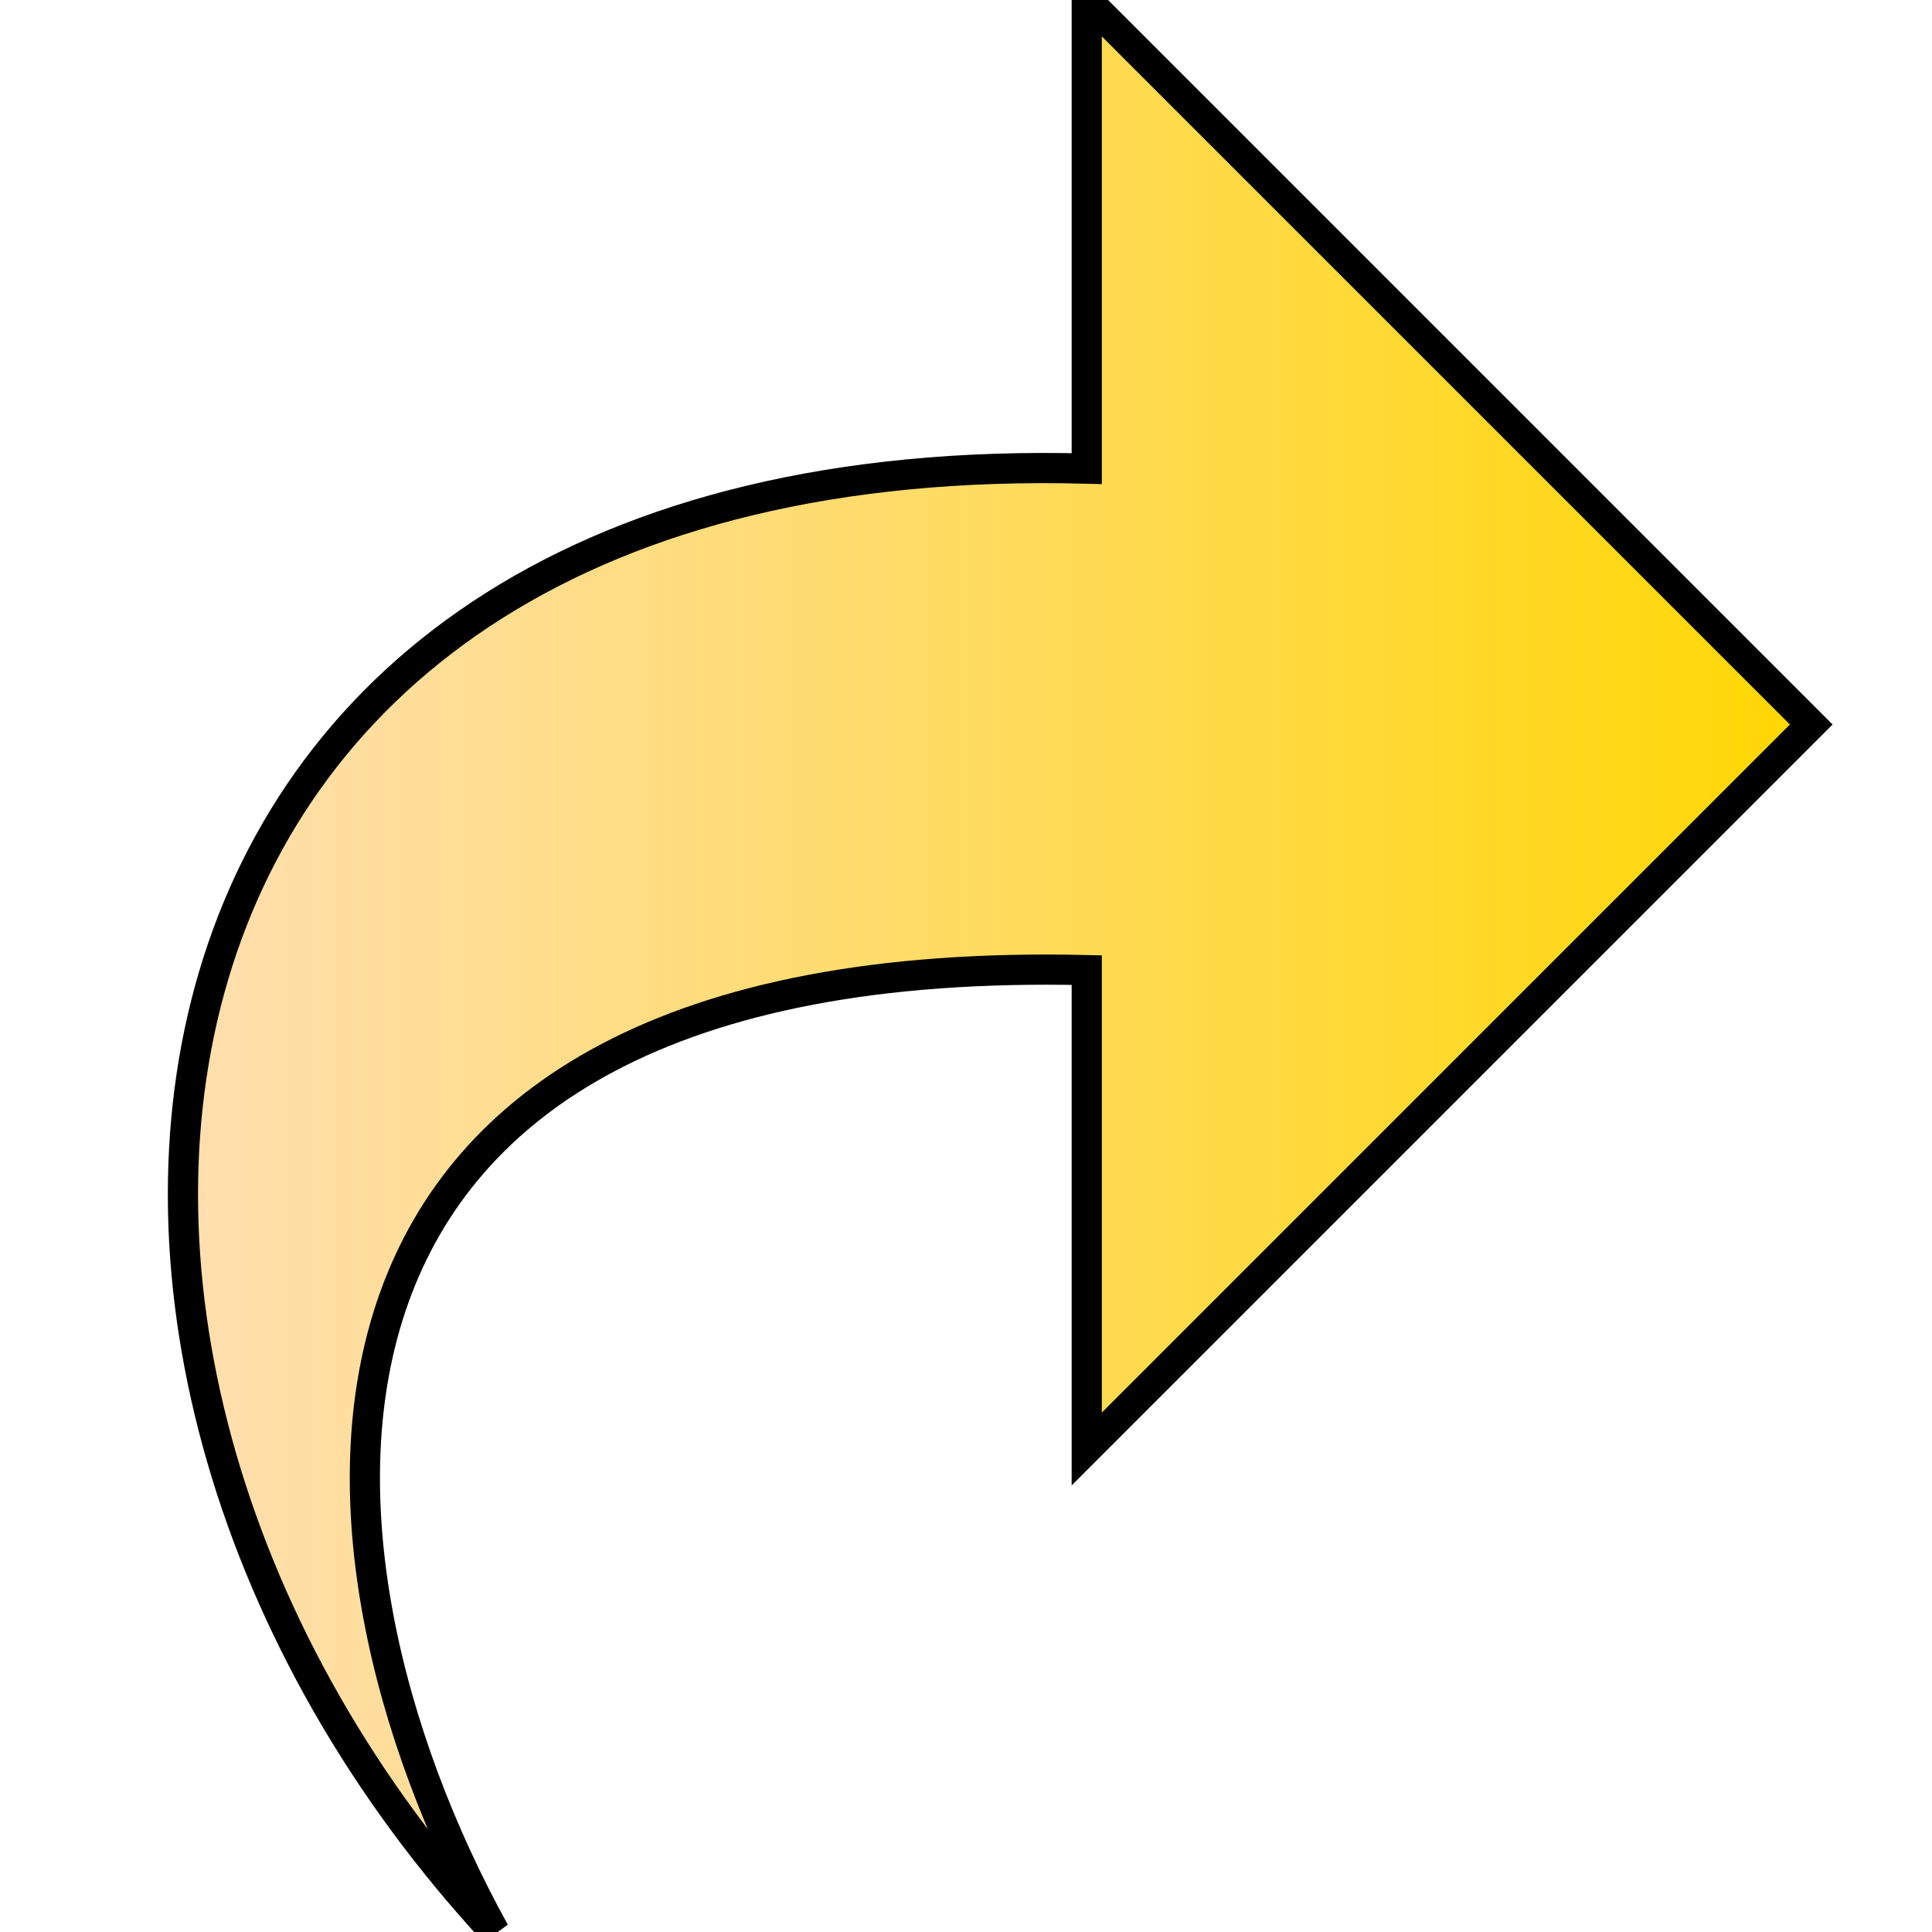
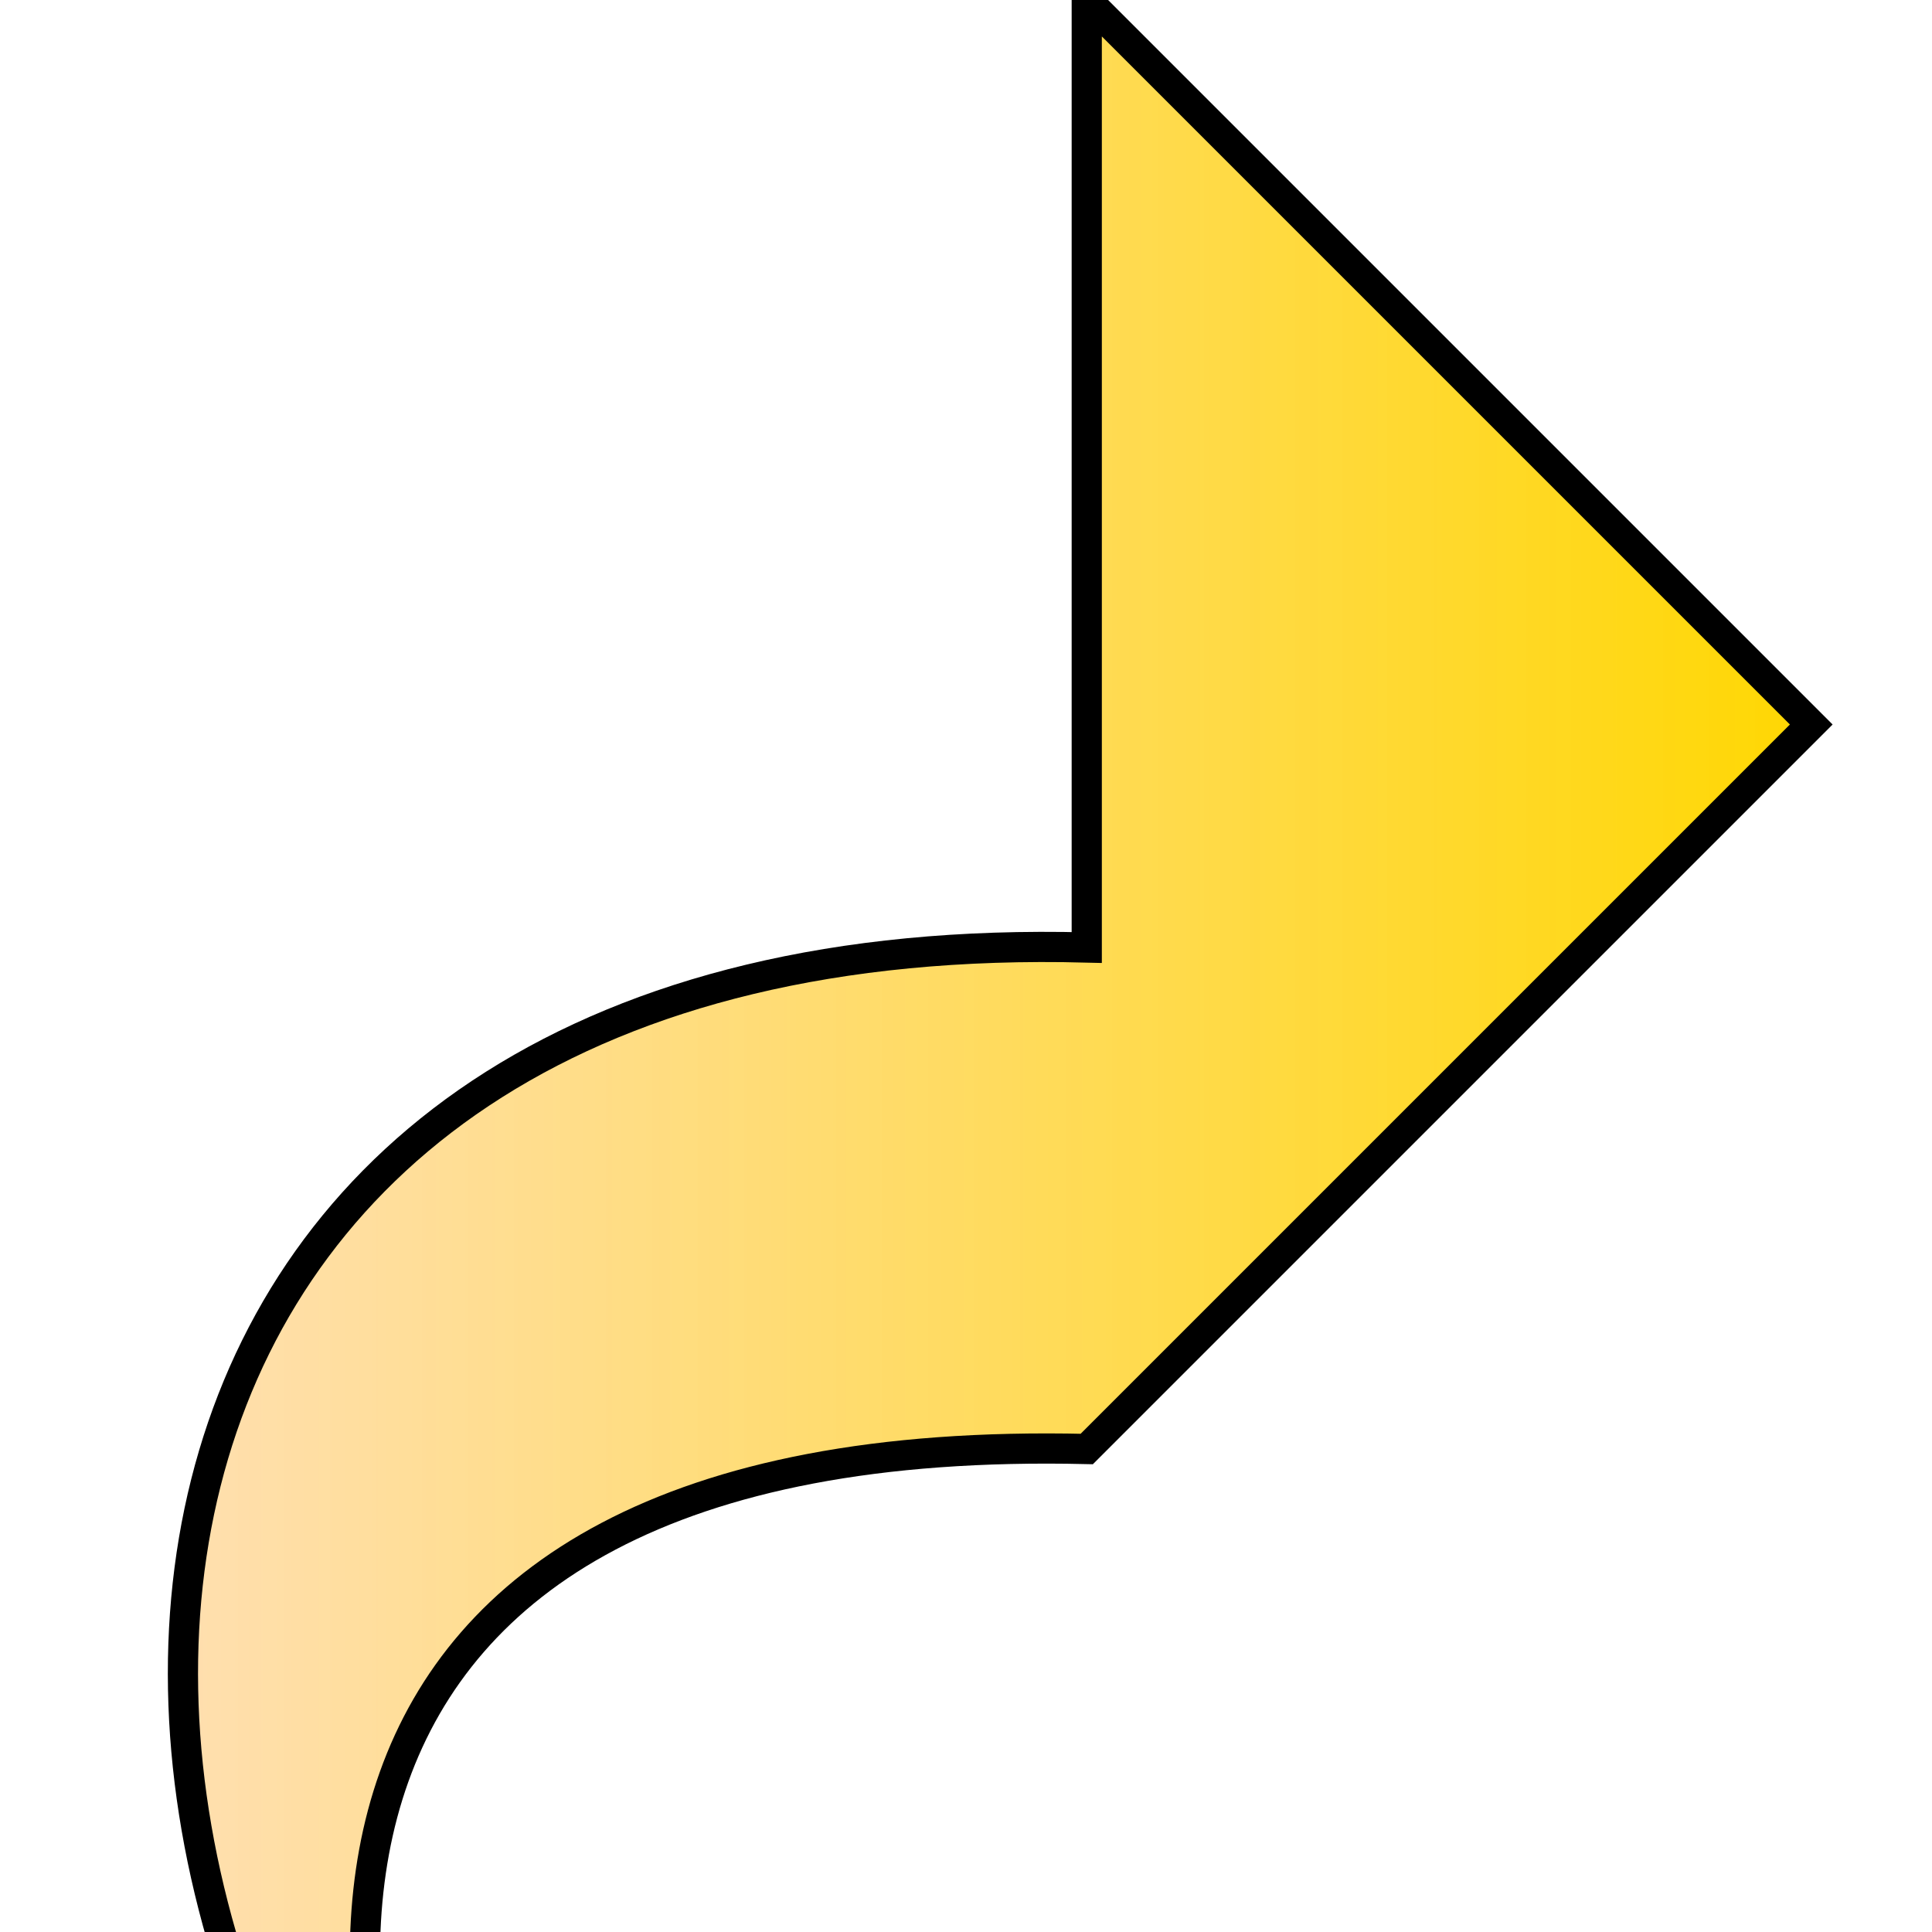
<svg xmlns="http://www.w3.org/2000/svg" version="1.1" width="100%" height="100%" viewBox="0 0 64 64" preserveAspectRatio="xMidYMid meet">
  <defs>
    <linearGradient id="tSiennaGrdToRight" spreadMethod="pad" x1="0%" x2="100%" y1="0%" y2="0%">
      <stop offset="0%" style="stop-color:peachpuff;  stop-opacity:0.84;" />
      <stop offset="100%" style="stop-color: rgb(255, 215, 0); stop-opacity: 1;" />
    </linearGradient>
  </defs>
-   <path d="M36,15.523v-15.523l24,24l-24,24v-15.864c-27.922,-0.655,-26.724,18.987,-19.616,31.864c-17.544,-18.963,-13.819,-49.348,19.616,-48.477Z" fill="url(#tSiennaGrdToRight)" stroke="black" style="stroke-width: 1px;" />
+   <path d="M36,15.523v-15.523l24,24l-24,24c-27.922,-0.655,-26.724,18.987,-19.616,31.864c-17.544,-18.963,-13.819,-49.348,19.616,-48.477Z" fill="url(#tSiennaGrdToRight)" stroke="black" style="stroke-width: 1px;" />
</svg>